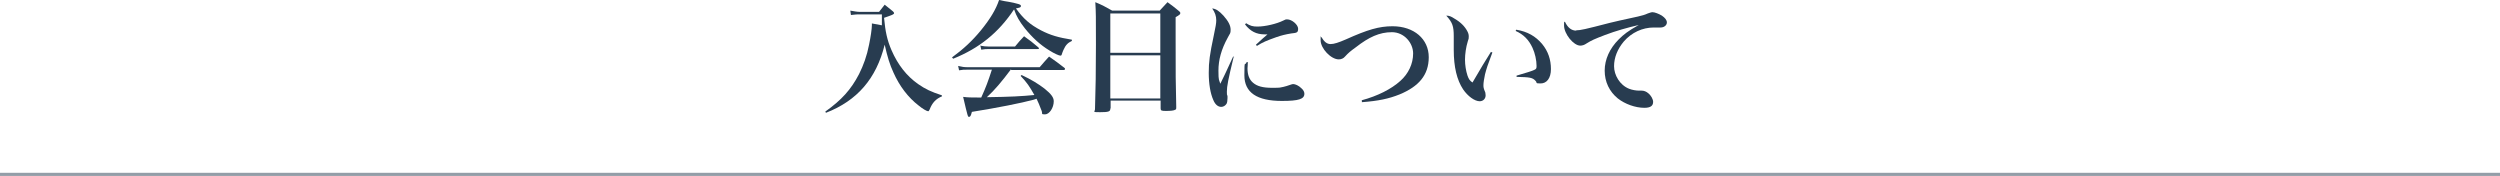
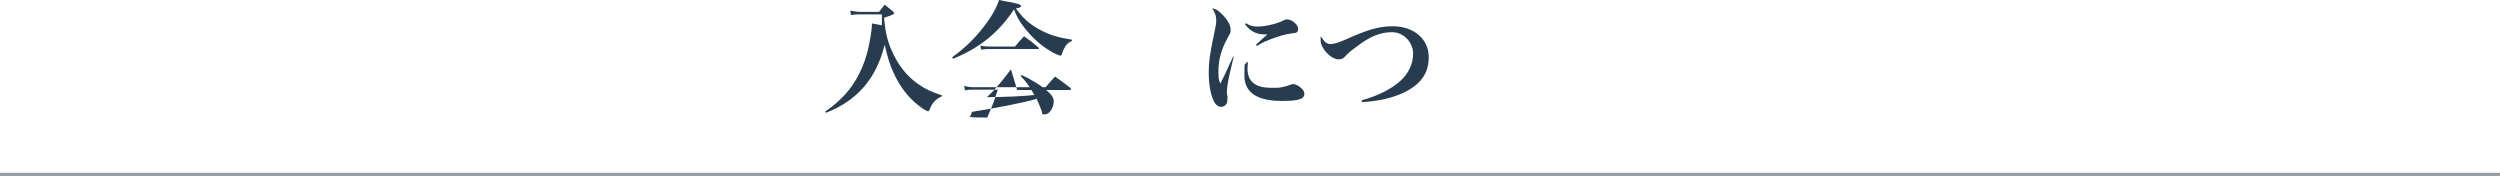
<svg xmlns="http://www.w3.org/2000/svg" id="_レイヤー_2" viewBox="0 0 800 56.3">
  <defs>
    <style>.cls-1{fill:#283c50;stroke-width:0px;}.cls-2{fill:none;stroke:#939da7;stroke-miterlimit:10;}</style>
  </defs>
  <g id="text">
    <line class="cls-2" x1="800" y1="55.8" y2="55.8" />
    <path class="cls-1" d="m301.5,30.8c-2,.8-3.2,2.1-4,4.2-.2.4-.3.6-.5.6-.4,0-1.8-.8-3-1.8-3.4-2.6-6.2-6.3-8.1-10.6-1.2-2.6-1.9-4.9-2.8-8.9-2.7,10.9-8.8,17.9-18.8,21.8l-.2-.4c5.2-3.7,8.2-7,10.8-12,1.4-2.8,2.5-5.8,3.2-9.4.5-2.4.9-5.1.9-6.2v-.6q1.9.4,3.2.6c0-1.5,0-2.2,0-3v-.5h-7.2c-.6,0-1.2,0-2.7.2l-.2-1.4c1.2.2,2.2.4,3,.4h6.2c.8-1,1-1.3,1.8-2.3,1.1.9,1.5,1.2,2.6,2.1.3.3.4.4.4.6,0,.4-.6.6-3.2,1.5.4,4.4,1,7.2,2.4,10.4,2,4.6,4.8,8.2,8.5,10.8,2.3,1.6,4.2,2.5,7.6,3.6v.4Z" />
-     <path class="cls-1" d="m304.6,18.4c3.7-2.7,6.5-5.3,9.3-8.7,3-3.7,4.8-6.7,5.8-9.7,1.4.3,2.4.5,3.2.6,2.9.6,3.8.8,3.8,1.3s-.3.5-1.6.8c2.4,3.3,4.4,5.1,8,7,3.1,1.6,5.6,2.3,9.9,3v.4c-1.3.6-2,1.3-2.7,2.9-.2.4-.4,1-.5,1.3-.1.4-.2.5-.5.5-.4,0-2-.7-3.4-1.6-3-1.8-5.6-4.2-8-7.2-1.7-2.2-2.6-3.7-3.4-6-5,7.5-11.1,12.4-19.5,15.8l-.3-.4Zm18.9,3.8c-3,4-5.2,6.6-7.7,8.9,7.4-.1,11.2-.3,15.2-.7-1.6-2.8-2.3-3.9-4.4-6.1l.3-.3c3.2,1.5,5.3,2.8,7.4,4.4,2.1,1.7,2.9,2.8,2.9,4,0,2.1-1.4,4.2-2.8,4.2s-.7-.2-1.1-1.2c-.8-2-1-2.6-1.6-3.8q-.4.1-.9.3c-4.1,1.1-11.7,2.6-19.8,3.9-.3,1.2-.5,1.6-.9,1.6s-.4,0-1.9-6.4c1.6.2,2.6.2,4.5.2h1.3c1.5-3.3,2.2-5.2,3.4-8.9h-8c-.9,0-1.4,0-2.5.2l-.3-1.4c1.2.3,2,.4,2.9.4h23.2c1.3-1.5,1.7-2,3-3.4,2.2,1.5,2.8,2,4.9,3.6.2.1.2.3.2.4,0,.2-.2.3-.4.3h-16.8Zm-9.9-7.6c1.1.2,1.9.3,3,.3h8.2c1.2-1.5,1.6-1.9,2.9-3.3,2,1.4,2.6,1.9,4.5,3.5.2.2.3.3.3.4s-.2.2-.5.2h-15.6c-.8,0-1.3,0-2.4.2l-.3-1.4Z" />
-     <path class="cls-1" d="m355.3,34.8c0,.9-.6,1.1-3.3,1.1s-1.6-.1-1.6-1c.2-7.1.3-11.4.3-20.6s0-10.2-.2-13.6c2.4,1,3.1,1.4,5.4,2.7h15.2c1.1-1.2,1.4-1.5,2.5-2.7,1.6,1.2,2.1,1.5,3.5,2.7.4.3.6.5.6.8,0,.4-.3.6-1.5,1.3v6.4c0,12,0,14.6.2,22.4,0,.5,0,.7-.3.8-.4.3-1.6.4-3,.4s-1.7-.1-1.7-.8h0v-2.5h-16v2.4Zm16-30.5h-16v12.6h16V4.4Zm-16,13.4v13.8h16v-13.8h-16Z" />
+     <path class="cls-1" d="m304.6,18.4c3.7-2.7,6.5-5.3,9.3-8.7,3-3.7,4.8-6.7,5.8-9.7,1.4.3,2.4.5,3.2.6,2.9.6,3.8.8,3.8,1.3s-.3.5-1.6.8c2.4,3.3,4.4,5.1,8,7,3.1,1.6,5.6,2.3,9.9,3v.4c-1.3.6-2,1.3-2.7,2.9-.2.4-.4,1-.5,1.3-.1.4-.2.5-.5.5-.4,0-2-.7-3.4-1.6-3-1.8-5.6-4.2-8-7.2-1.7-2.2-2.6-3.7-3.4-6-5,7.5-11.1,12.4-19.5,15.8l-.3-.4Zm18.9,3.8c-3,4-5.2,6.6-7.7,8.9,7.4-.1,11.2-.3,15.2-.7-1.6-2.8-2.3-3.9-4.4-6.1l.3-.3c3.2,1.5,5.3,2.8,7.4,4.4,2.1,1.7,2.9,2.8,2.9,4,0,2.1-1.4,4.2-2.8,4.2s-.7-.2-1.1-1.2c-.8-2-1-2.6-1.6-3.8q-.4.1-.9.3c-4.1,1.1-11.7,2.6-19.8,3.9-.3,1.2-.5,1.6-.9,1.6c1.6.2,2.6.2,4.5.2h1.3c1.5-3.3,2.2-5.2,3.4-8.9h-8c-.9,0-1.4,0-2.5.2l-.3-1.4c1.2.3,2,.4,2.9.4h23.2c1.3-1.5,1.7-2,3-3.4,2.2,1.5,2.8,2,4.9,3.6.2.1.2.3.2.4,0,.2-.2.3-.4.3h-16.8Zm-9.9-7.6c1.1.2,1.9.3,3,.3h8.2c1.2-1.5,1.6-1.9,2.9-3.3,2,1.4,2.6,1.9,4.5,3.5.2.2.3.3.3.4s-.2.2-.5.2h-15.6c-.8,0-1.3,0-2.4.2l-.3-1.4Z" />
    <path class="cls-1" d="m394.8,18.1c-1.8,7.4-2.2,9.5-2.2,11.2s0,.4.2,1.5c0,.1,0,.3,0,.6,0,.8-.1,1.4-.3,1.8-.4.6-1,1-1.7,1-1,0-1.9-.7-2.5-2.1-1-2.2-1.5-5.3-1.5-8.8s.3-5.8,1.6-11.9c.6-2.9.8-3.9.8-4.9,0-1.4-.4-2.5-1.3-3.8,1.2.1,2.2.8,3.6,2.3,1.6,1.8,2.3,3.2,2.3,4.5s-.2,1.1-.9,2.5c-2.1,3.8-3,7.2-3,10.6s.2,2.8.6,4.2c1-2.1,1.3-2.6,1.7-3.5q2-4.3,2.4-5.2l.4.2Zm4.5,2c0,.9-.1,1.3-.1,1.8,0,2.1.6,3.6,1.8,4.6,1.3,1.1,3.1,1.6,6.1,1.6s2.4-.1,3.6-.3q.9-.2,2.3-.7c.3-.1.6-.2.8-.2.7,0,1.8.5,2.6,1.3.7.6,1,1.2,1,1.8,0,1.7-1.8,2.3-7.2,2.3-8,0-12-2.7-12-8.2s.2-2.7.7-4.2h.5Zm-.6-12.7c1.4.9,2.2,1.1,3.7,1.1,2.5,0,6.2-.9,8.2-1.9.8-.4.8-.4,1.3-.4,1.5,0,3.5,1.7,3.5,3s-.5,1.3-2.2,1.5c-1.8.3-3.1.6-4.8,1.2-3.1,1.1-4.3,1.6-6.2,2.8l-.3-.4c1.4-1.3,3.2-2.9,3.7-3.3h-.9c-2.7,0-4.6-1-6.3-3.2l.3-.3Z" />
    <path class="cls-1" d="m435.7,32.1c5.2-1.4,9.5-3.6,12.4-6.2,2.6-2.3,4.1-5.5,4.1-8.8s-2.8-6.8-6.8-6.8-7.4,1.6-11.5,4.8c-1.8,1.3-2.4,1.8-3.5,3-.5.6-1.2.9-2,.9-2.5,0-5.8-3.5-5.8-6.1s0-.6.3-1c.9,1.6,1.8,2.2,2.9,2.2s2.6-.5,4.9-1.5c6.9-3.1,10.6-4.2,14.9-4.2,6.9,0,11.6,4.1,11.6,9.9s-3.3,9.4-9.3,11.9c-3.5,1.4-6.8,2.1-12.1,2.5v-.5Z" />
-     <path class="cls-1" d="m477.6,16.7c-1.6,4.2-1.9,5.2-2.4,7.1-.3,1.4-.5,2.7-.5,3.4s0,1,.6,2.4c0,.3.1.5.1.9,0,1.1-.8,1.9-1.9,1.9-1.6,0-3.8-1.6-5.3-3.8-2-3-3-7.2-3-12.6s0-.3,0-3.8v-.6c0-3.2-.4-4.4-2.4-6.6.9,0,1.5.2,2.7,1,1.9,1.1,3.3,2.5,4.1,4.1.3.6.4,1,.4,1.6s0,.7-.3,1.5c-.6,1.9-.9,4.2-.9,5.9s.3,3.6.8,5.1c.4,1.1.7,1.6,1.6,2.2,2.6-4.5,4.2-7.1,5.9-9.8l.4.2Zm7.6-7.2c3.6.6,6.2,2.1,8.3,4.6,1.9,2.3,2.8,5,2.8,8s-1.4,4.6-3.3,4.6-1-.2-1.6-.8c-1-1.1-1.8-1.2-6.1-1.3v-.4c3.4-1,5-1.5,5.6-1.8.7-.3.8-.5.8-1.3,0-1.8-.5-4.1-1.3-5.8-1.2-2.6-2.9-4.3-5.4-5.4l.2-.4Z" />
-     <path class="cls-1" d="m504.4,9.7c1.3,0,2.7-.3,10.8-2.4,2-.5,3.4-.8,8.9-2,1.6-.4,2.1-.5,3.2-1,.6-.2,1.1-.4,1.5-.4.7,0,2,.5,3,1.1,1,.7,1.6,1.4,1.6,2.2s-.8,1.6-2,1.6-.6,0-1,0c-.5,0-.7,0-1.2,0-3.6,0-7.1,1.6-9.6,4.5-2,2.4-3.1,5.1-3.1,7.9s1.8,6,4.8,7.2c1,.4,2.3.6,3.2.6s.2,0,.4,0h.4c.8,0,1.5.3,2.1.8,1,.8,1.6,2,1.6,2.8,0,1.3-.9,1.9-2.8,1.9-2.9,0-6.2-1.2-8.5-3-2.7-2.2-4.2-5.3-4.2-8.9s1.6-7.1,4.5-10c1.6-1.6,3-2.7,6.4-4.6-3.5.8-7.4,1.9-10.8,3.2-3.4,1.3-4.3,1.7-5.9,2.7-.7.5-1.4.7-2,.7-2.2,0-5.2-3.8-5.2-6.4s0-.6.3-1.2c.9,1.9,2.1,2.8,3.6,2.8Z" />
  </g>
</svg>